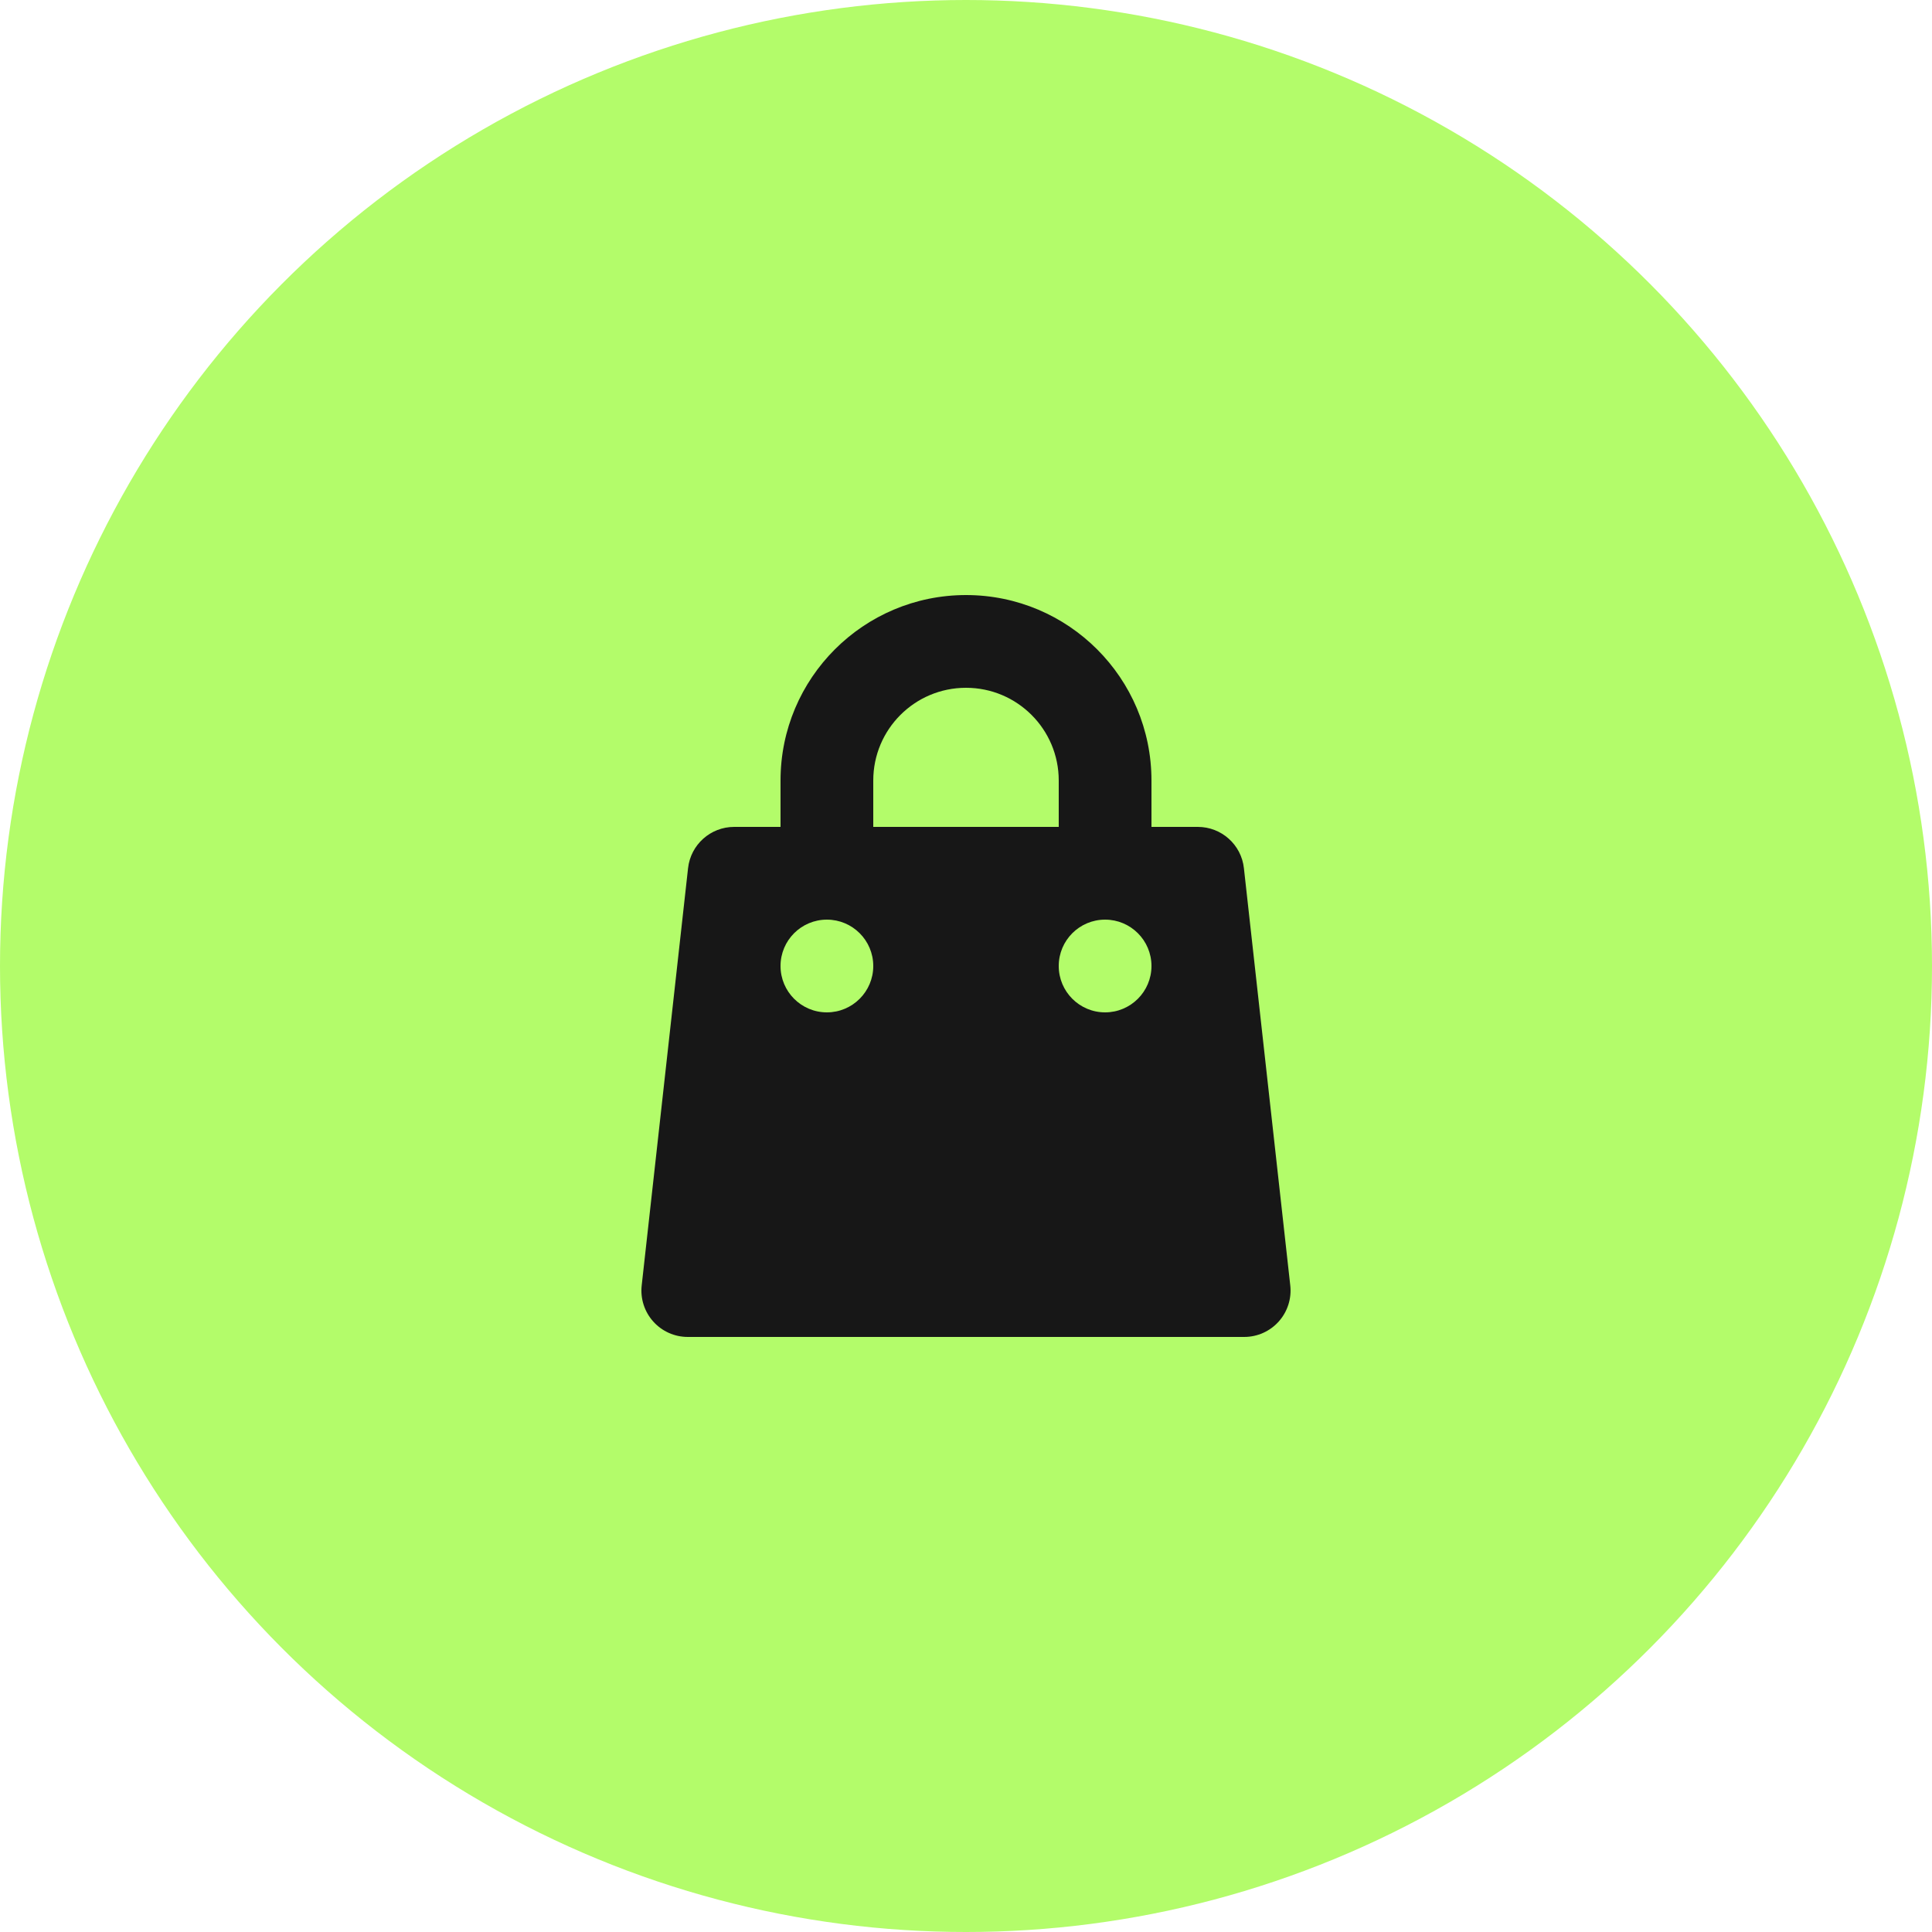
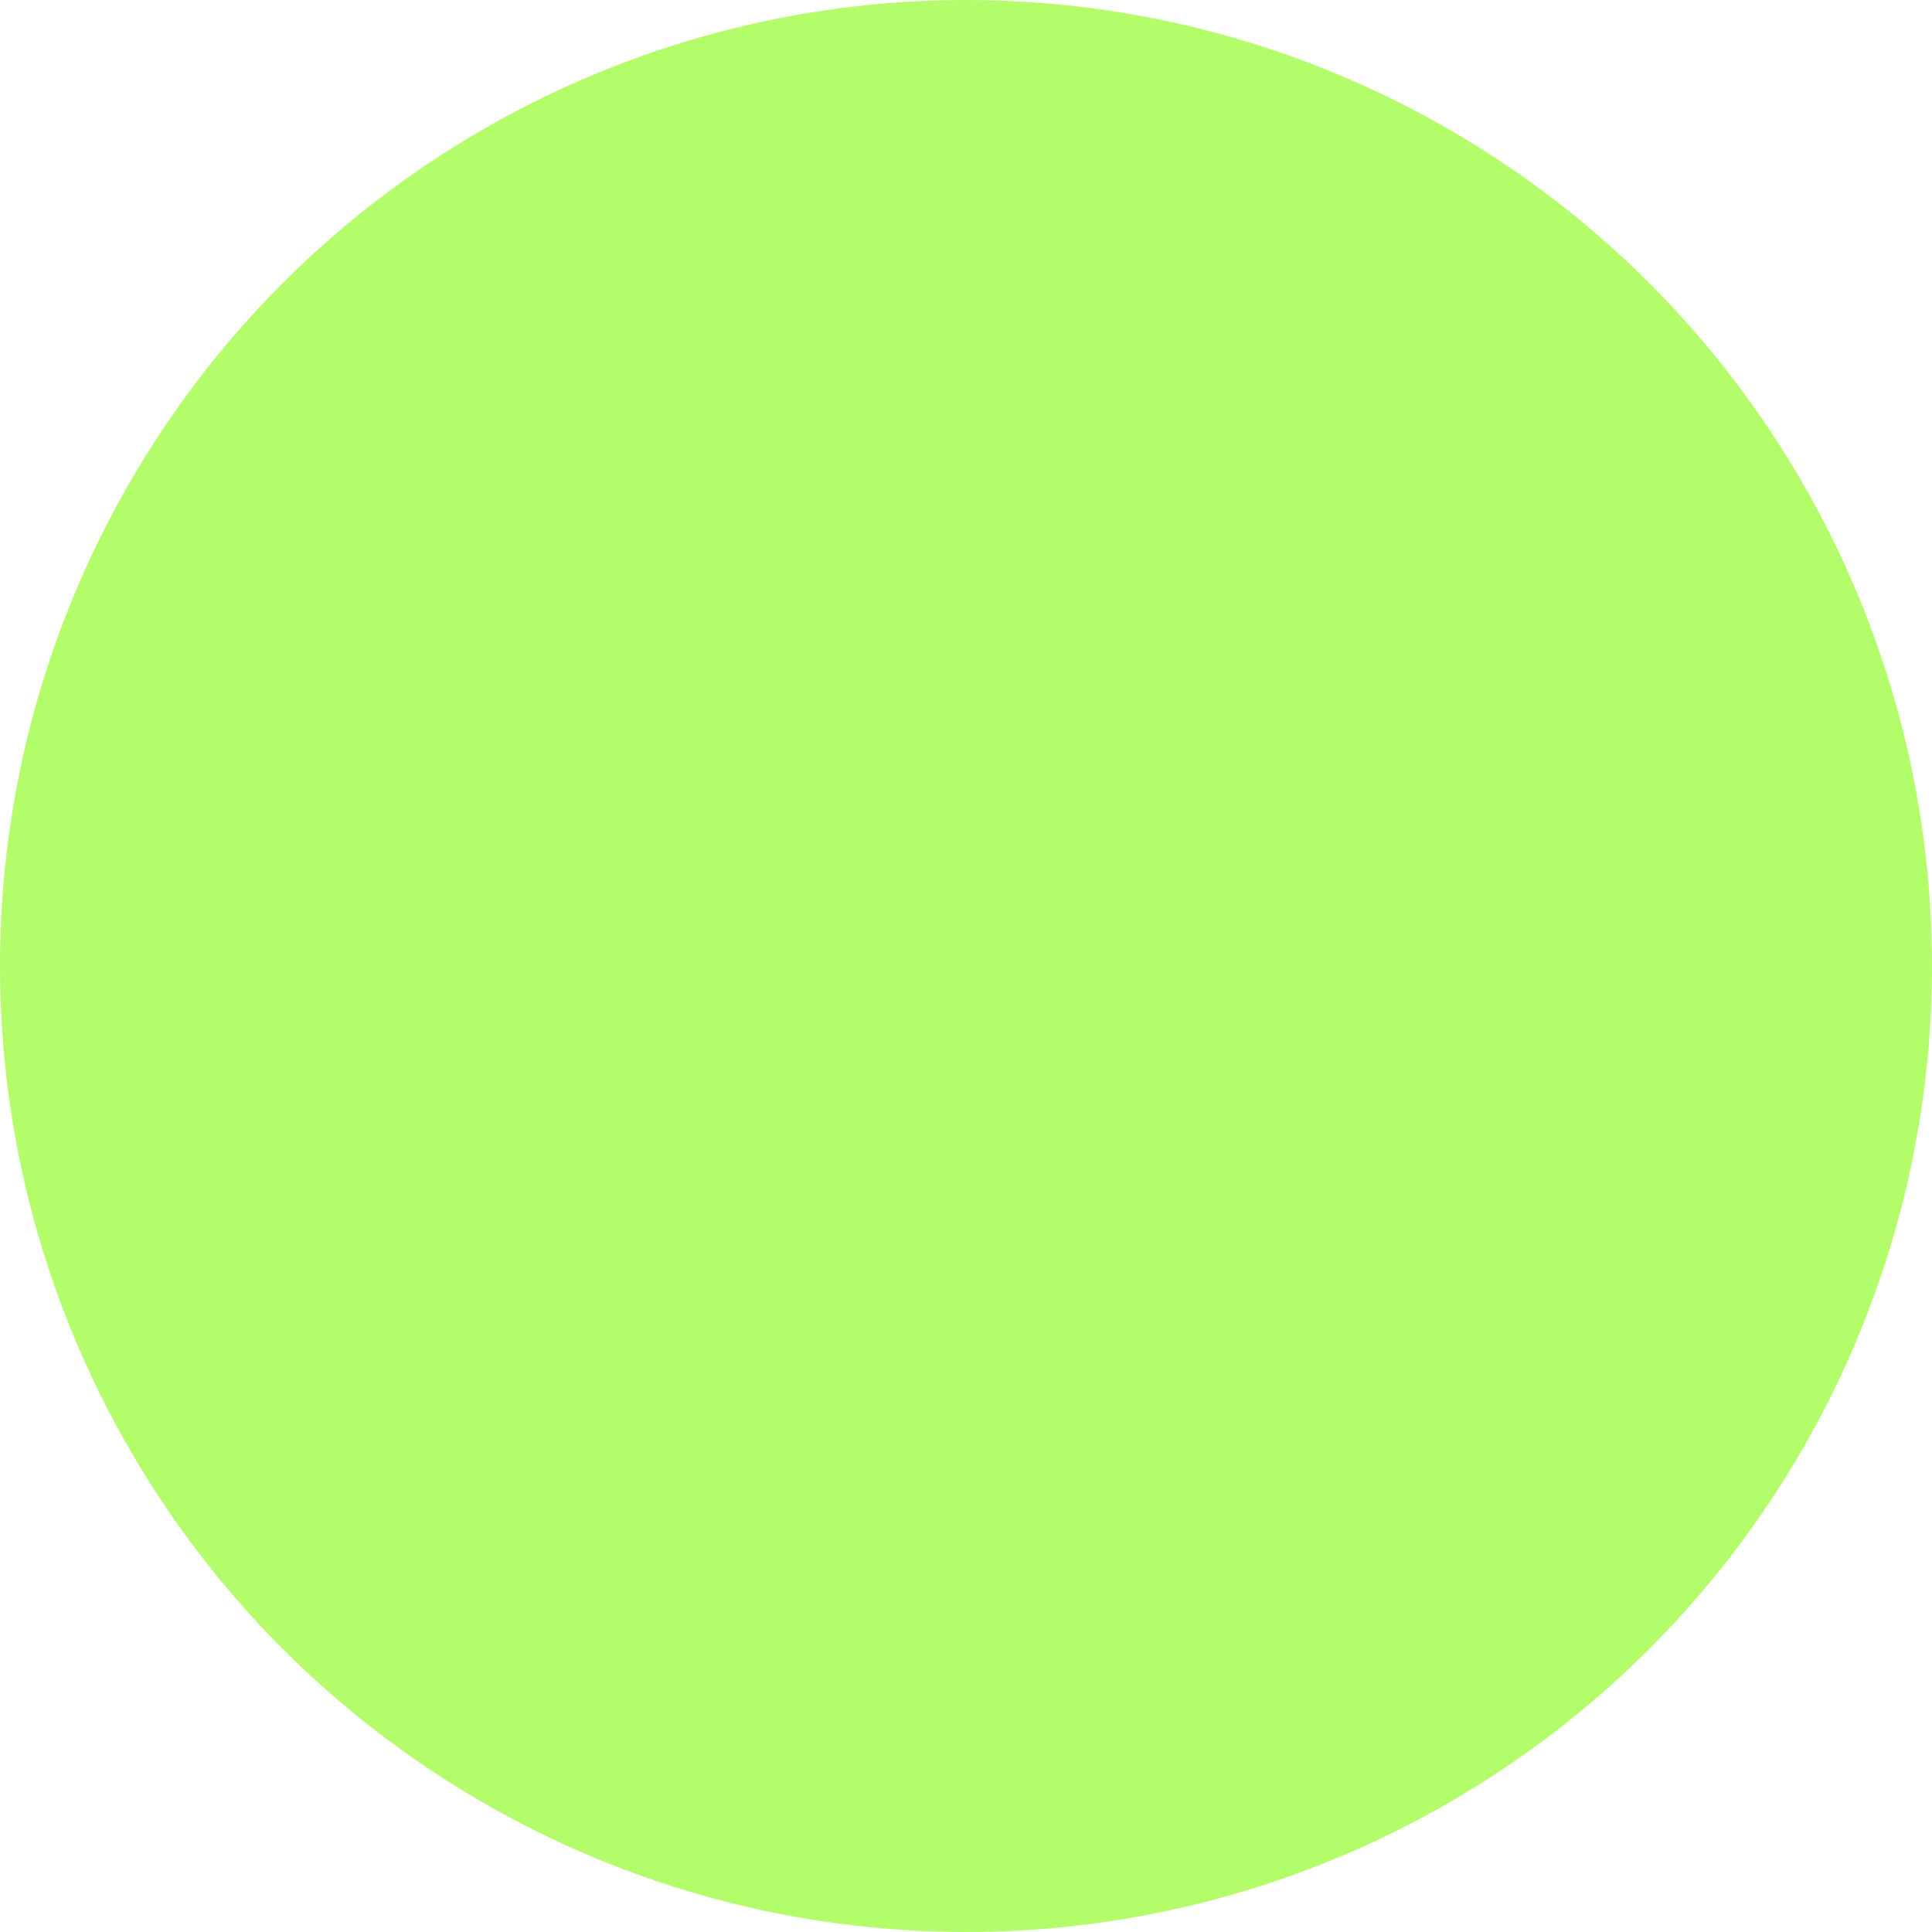
<svg xmlns="http://www.w3.org/2000/svg" width="50" height="50" viewBox="0 0 50 50" fill="none">
  <circle cx="25" cy="25" r="25" fill="#B3FC6A" />
-   <path fill-rule="evenodd" clip-rule="evenodd" d="M25 15.4C22.349 15.4 20.2 17.549 20.2 20.2V21.4H19C18.388 21.4 17.875 21.86 17.807 22.467L16.607 33.267C16.569 33.607 16.678 33.946 16.905 34.2C17.133 34.455 17.458 34.6 17.8 34.6H32.2C32.541 34.6 32.866 34.455 33.094 34.2C33.321 33.946 33.43 33.607 33.392 33.267L32.192 22.467C32.125 21.86 31.611 21.4 31 21.4H29.8V20.2C29.8 17.549 27.651 15.4 25 15.4ZM27.4 21.4V20.2C27.4 18.874 26.325 17.8 25 17.8C23.674 17.8 22.6 18.874 22.6 20.2V21.4H27.4ZM20.2 25C20.2 24.337 20.737 23.8 21.4 23.8C22.062 23.8 22.6 24.337 22.6 25C22.6 25.663 22.062 26.2 21.4 26.2C20.737 26.2 20.2 25.663 20.2 25ZM28.6 23.8C27.937 23.8 27.4 24.337 27.4 25C27.4 25.663 27.937 26.2 28.6 26.2C29.262 26.2 29.8 25.663 29.8 25C29.8 24.337 29.262 23.8 28.6 23.8Z" fill="#171717" />
</svg>